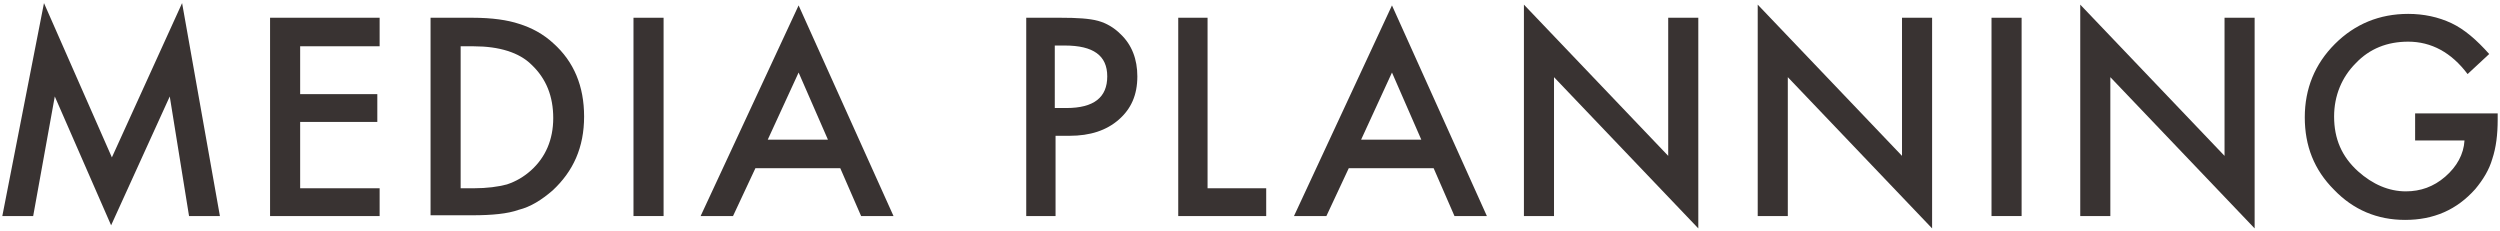
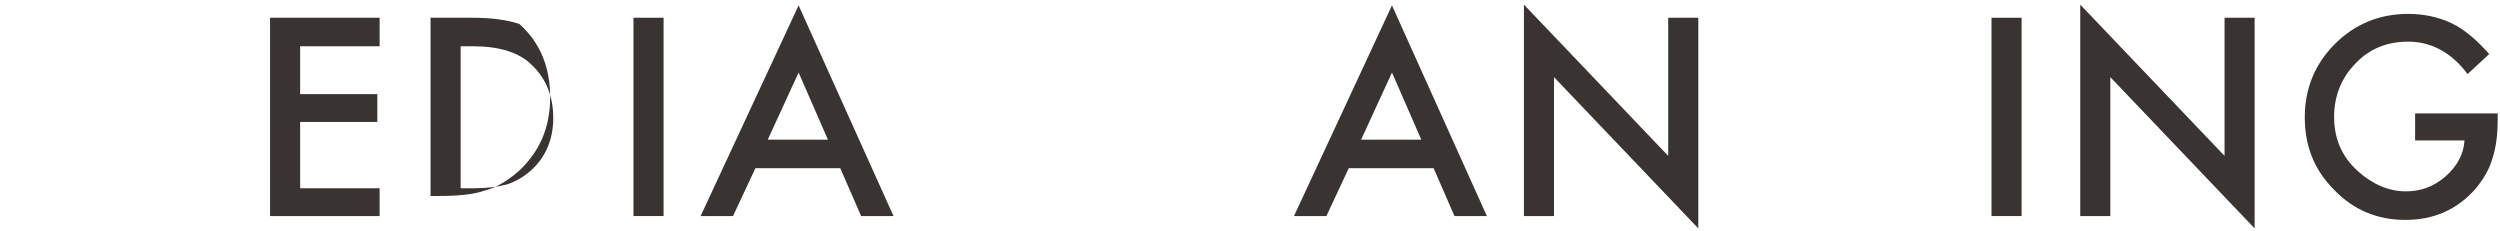
<svg xmlns="http://www.w3.org/2000/svg" x="0px" y="0px" viewBox="0 0 324 30" width="324" height="30" style="enable-background:new 0 0 324 30;" xml:space="preserve">
-   <path fill="#393332" d="M0.3,28L5.7,0.4l8.8,20l9.1-20L28.5,28h-4l-2.5-15.5l-7.6,16.7L7.1,12.5L4.3,28H0.3z" />
  <path fill="#393332" d="M49.2,6H38.9v6.2h10v3.6h-10v8.6h10.3V28H35V2.3h14.2V6z" />
-   <path fill="#393332" d="M55.8,28V2.3h5.4c2.6,0,4.6,0.3,6.1,0.8c1.6,0.5,3.1,1.3,4.4,2.5c2.7,2.4,4,5.6,4,9.5c0,4-1.4,7.1-4.1,9.6   c-1.4,1.2-2.8,2.1-4.4,2.5c-1.4,0.5-3.4,0.7-6,0.7H55.8z M59.7,24.4h1.7c1.7,0,3.2-0.2,4.3-0.5c1.2-0.4,2.2-1,3.1-1.8   c1.9-1.7,2.9-4,2.9-6.8c0-2.8-0.9-5.1-2.8-6.9C67.3,6.8,64.7,6,61.4,6h-1.7V24.4z" />
+   <path fill="#393332" d="M55.8,28V2.3h5.4c2.6,0,4.6,0.3,6.1,0.8c2.7,2.4,4,5.6,4,9.5c0,4-1.4,7.1-4.1,9.6   c-1.4,1.2-2.8,2.1-4.4,2.5c-1.4,0.5-3.4,0.7-6,0.7H55.8z M59.7,24.4h1.7c1.7,0,3.2-0.2,4.3-0.5c1.2-0.4,2.2-1,3.1-1.8   c1.9-1.7,2.9-4,2.9-6.8c0-2.8-0.9-5.1-2.8-6.9C67.3,6.8,64.7,6,61.4,6h-1.7V24.4z" />
  <path fill="#393332" d="M86,2.3V28h-3.9V2.3H86z" />
  <path fill="#393332" d="M108.9,21.8h-11L95,28h-4.2l12.7-27.3L115.8,28h-4.2L108.9,21.8z M107.3,18.1l-3.8-8.7l-4,8.7H107.3z" />
-   <path fill="#393332" d="M136.8,17.6V28H133V2.3h4.4c2.2,0,3.8,0.1,4.9,0.4c1.1,0.3,2.1,0.9,2.9,1.7c1.5,1.4,2.2,3.3,2.2,5.5   c0,2.4-0.8,4.2-2.4,5.6c-1.6,1.4-3.7,2.1-6.4,2.1H136.8z M136.8,14h1.4c3.6,0,5.3-1.4,5.3-4.1c0-2.7-1.8-4-5.5-4h-1.3V14z" />
-   <path fill="#393332" d="M156.5,2.3v22.1h7.6V28h-11.4V2.3H156.5z" />
  <path fill="#393332" d="M185.8,21.8h-11l-2.9,6.2h-4.2l12.7-27.3L192.7,28h-4.2L185.8,21.8z M184.2,18.1l-3.8-8.7l-4,8.7H184.2z" />
  <path fill="#393332" d="M197.5,28V0.6l18.7,19.6V2.3h3.9v27.3L201.4,10v18H197.5z" />
-   <path fill="#393332" d="M227.8,28V0.6l18.7,19.6V2.3h3.9v27.3L231.7,10v18H227.8z" />
  <path fill="#393332" d="M262,2.3V28h-3.9V2.3H262z" />
  <path fill="#393332" d="M269.6,28V0.6l18.7,19.6V2.3h3.9v27.3L273.5,10v18H269.6z" />
  <path fill="#393332" d="M313.1,14.7h10.6v0.8c0,1.9-0.2,3.6-0.7,5.1c-0.4,1.4-1.2,2.7-2.2,3.9c-2.4,2.7-5.4,4-9.1,4   c-3.6,0-6.7-1.3-9.2-3.9c-2.6-2.6-3.8-5.7-3.8-9.4c0-3.7,1.3-6.9,3.9-9.5c2.6-2.6,5.8-3.9,9.5-3.9c2,0,3.9,0.4,5.6,1.2   c1.7,0.8,3.3,2.2,4.9,4l-2.8,2.6c-2.1-2.8-4.7-4.2-7.7-4.2c-2.7,0-5,0.9-6.8,2.8c-1.8,1.8-2.8,4.2-2.8,6.9c0,2.9,1,5.2,3.1,7.1   c1.9,1.7,4,2.6,6.2,2.6c1.9,0,3.6-0.6,5.1-1.9c1.5-1.3,2.4-2.9,2.5-4.7h-6.4V14.7z" />
</svg>